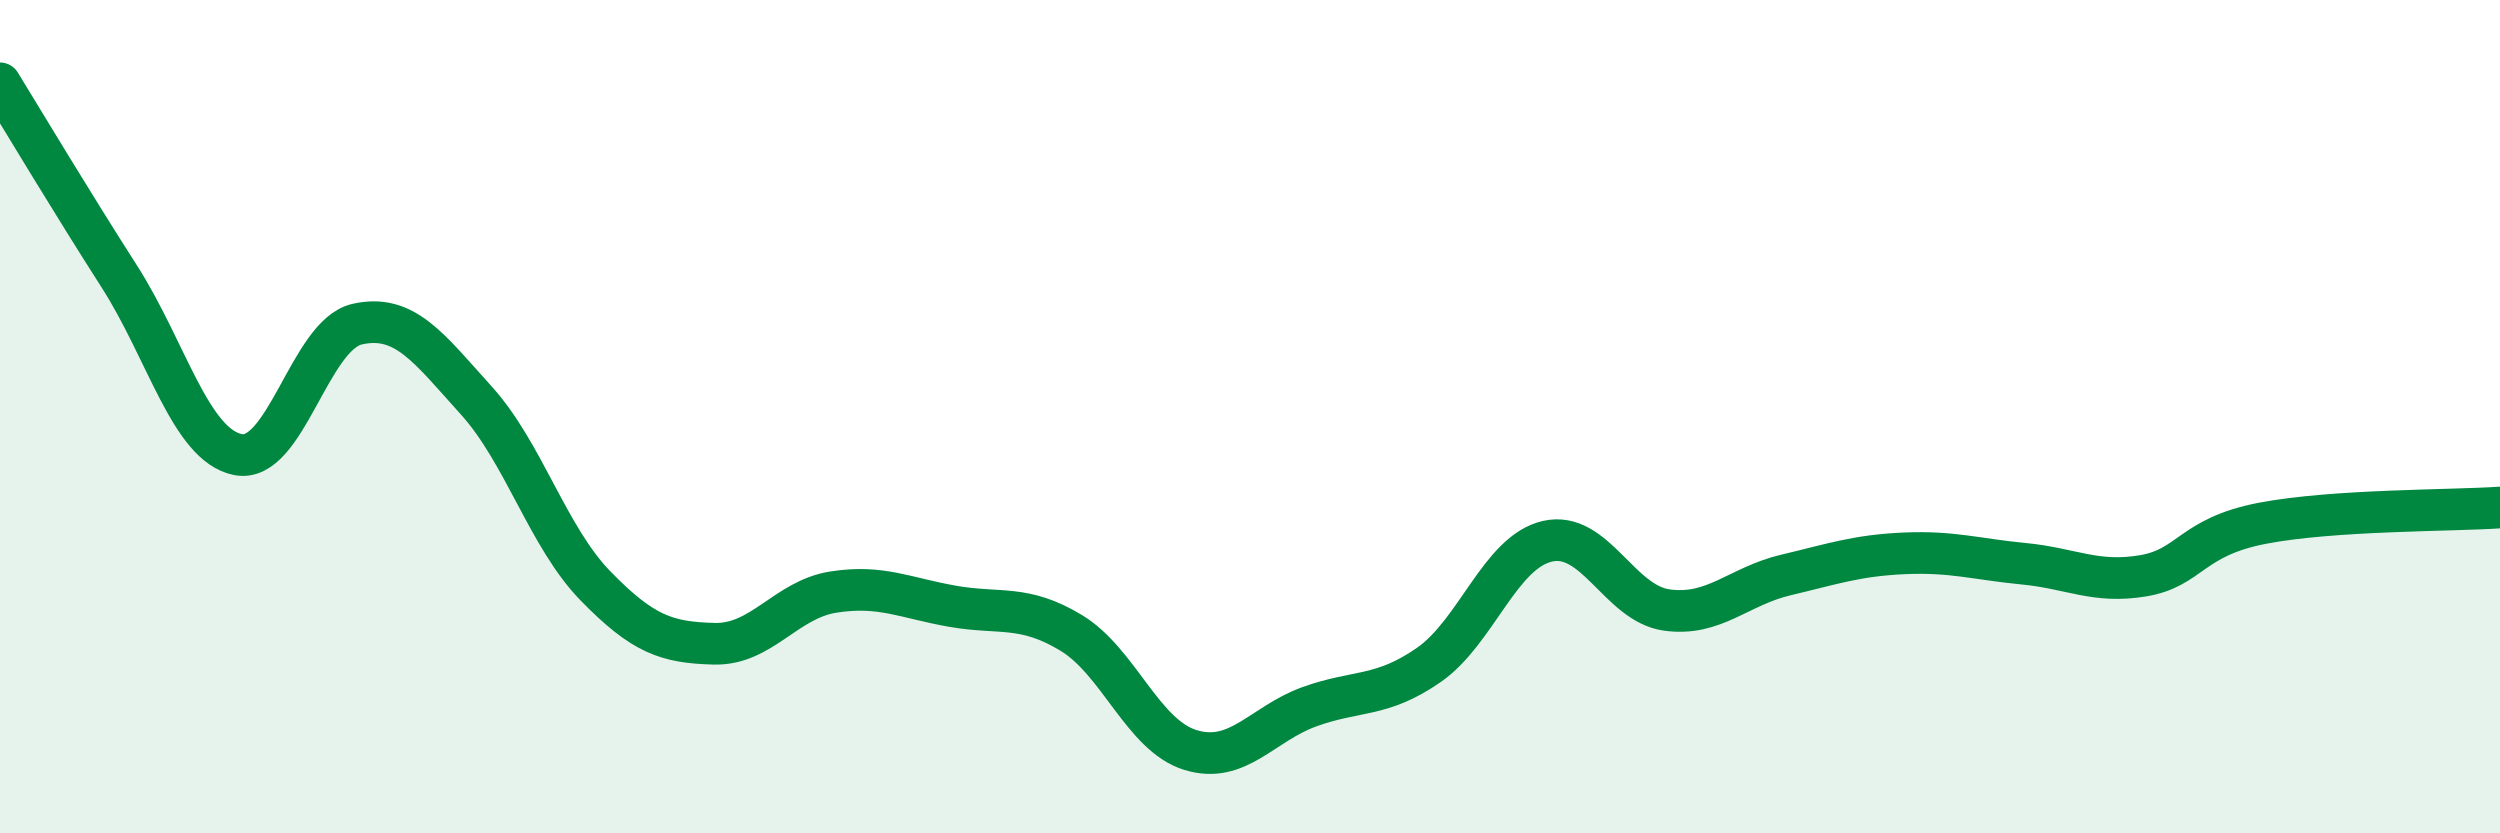
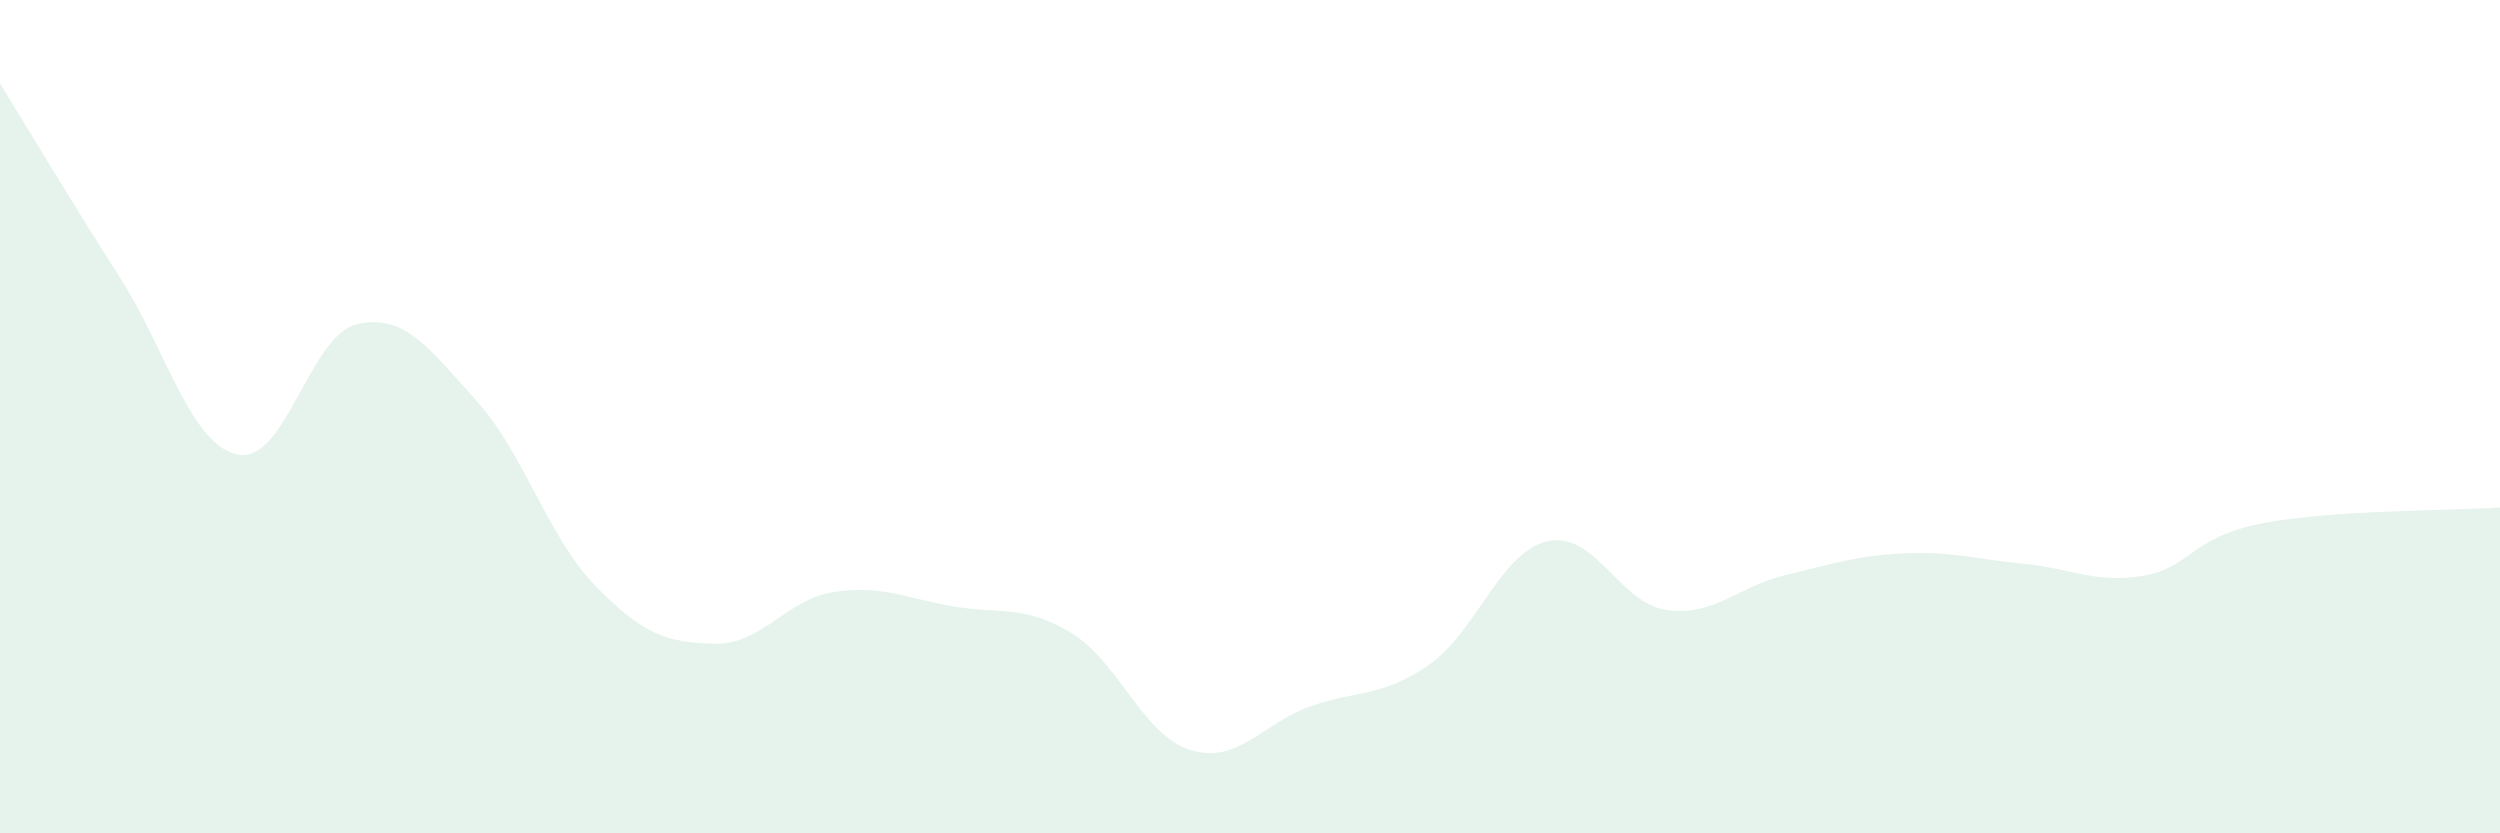
<svg xmlns="http://www.w3.org/2000/svg" width="60" height="20" viewBox="0 0 60 20">
  <path d="M 0,2 C 0.57,2.93 1.72,4.85 2.86,6.63 C 4,8.41 4.57,10.68 5.71,10.91 C 6.85,11.14 7.43,8.04 8.57,7.78 C 9.71,7.52 10.29,8.35 11.43,9.61 C 12.57,10.87 13.15,12.89 14.29,14.06 C 15.43,15.23 16,15.42 17.14,15.45 C 18.28,15.48 18.86,14.39 20,14.21 C 21.14,14.03 21.72,14.35 22.86,14.55 C 24,14.75 24.57,14.5 25.71,15.19 C 26.85,15.88 27.43,17.65 28.57,18 C 29.71,18.35 30.29,17.37 31.43,16.96 C 32.57,16.55 33.15,16.75 34.29,15.96 C 35.43,15.17 36,13.25 37.14,12.99 C 38.28,12.73 38.86,14.48 40,14.64 C 41.14,14.8 41.72,14.07 42.86,13.8 C 44,13.53 44.57,13.33 45.71,13.28 C 46.85,13.23 47.43,13.42 48.57,13.53 C 49.71,13.64 50.29,14.01 51.43,13.82 C 52.57,13.63 52.58,12.89 54.29,12.56 C 56,12.23 58.86,12.26 60,12.18L60 20L0 20Z" fill="#008740" opacity="0.1" stroke-linecap="round" stroke-linejoin="round" />
-   <path d="M 0,2 C 0.57,2.93 1.72,4.85 2.86,6.63 C 4,8.41 4.57,10.68 5.71,10.91 C 6.85,11.14 7.43,8.04 8.57,7.78 C 9.71,7.52 10.29,8.35 11.43,9.61 C 12.57,10.87 13.15,12.89 14.29,14.06 C 15.43,15.23 16,15.42 17.14,15.45 C 18.28,15.48 18.86,14.39 20,14.21 C 21.14,14.03 21.72,14.35 22.86,14.55 C 24,14.75 24.57,14.5 25.71,15.19 C 26.85,15.88 27.43,17.65 28.57,18 C 29.71,18.35 30.29,17.37 31.43,16.96 C 32.57,16.55 33.15,16.75 34.29,15.96 C 35.43,15.17 36,13.25 37.14,12.99 C 38.28,12.73 38.86,14.48 40,14.64 C 41.14,14.8 41.72,14.07 42.86,13.8 C 44,13.53 44.57,13.33 45.71,13.28 C 46.85,13.23 47.43,13.42 48.57,13.53 C 49.71,13.64 50.29,14.01 51.43,13.82 C 52.57,13.63 52.58,12.89 54.29,12.56 C 56,12.23 58.86,12.26 60,12.18" stroke="#008740" stroke-width="1" fill="none" stroke-linecap="round" stroke-linejoin="round" />
</svg>